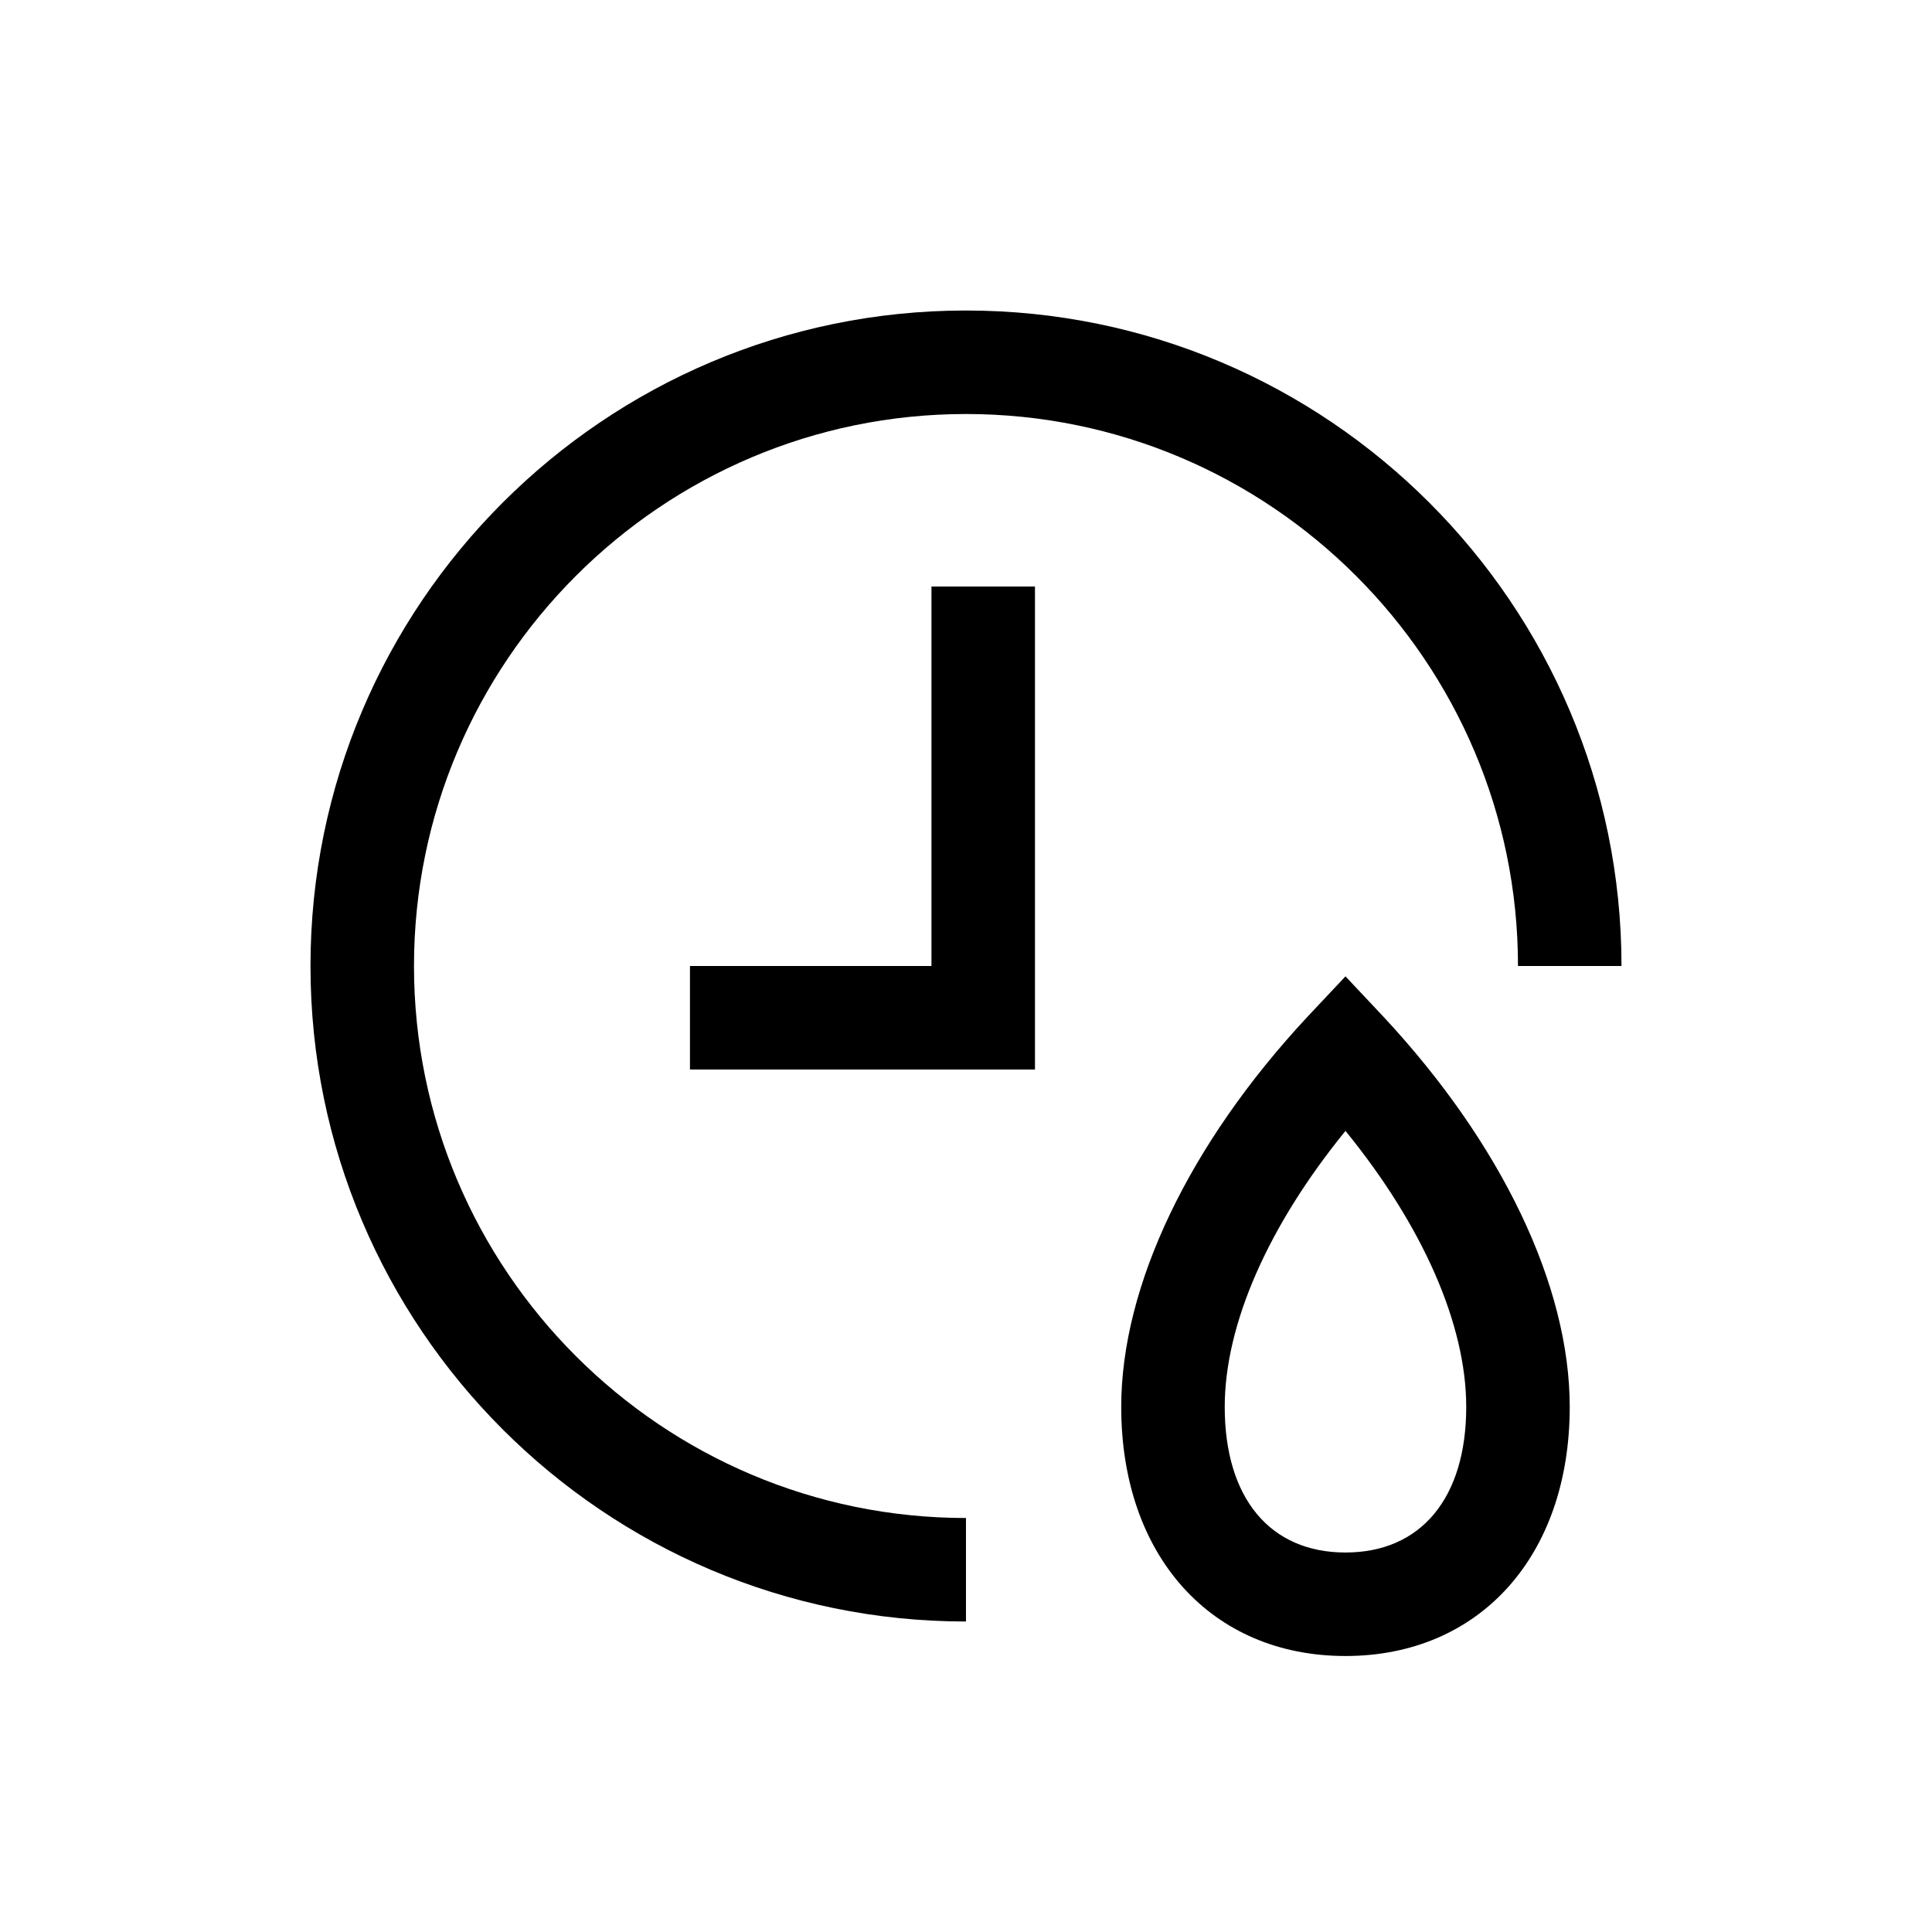
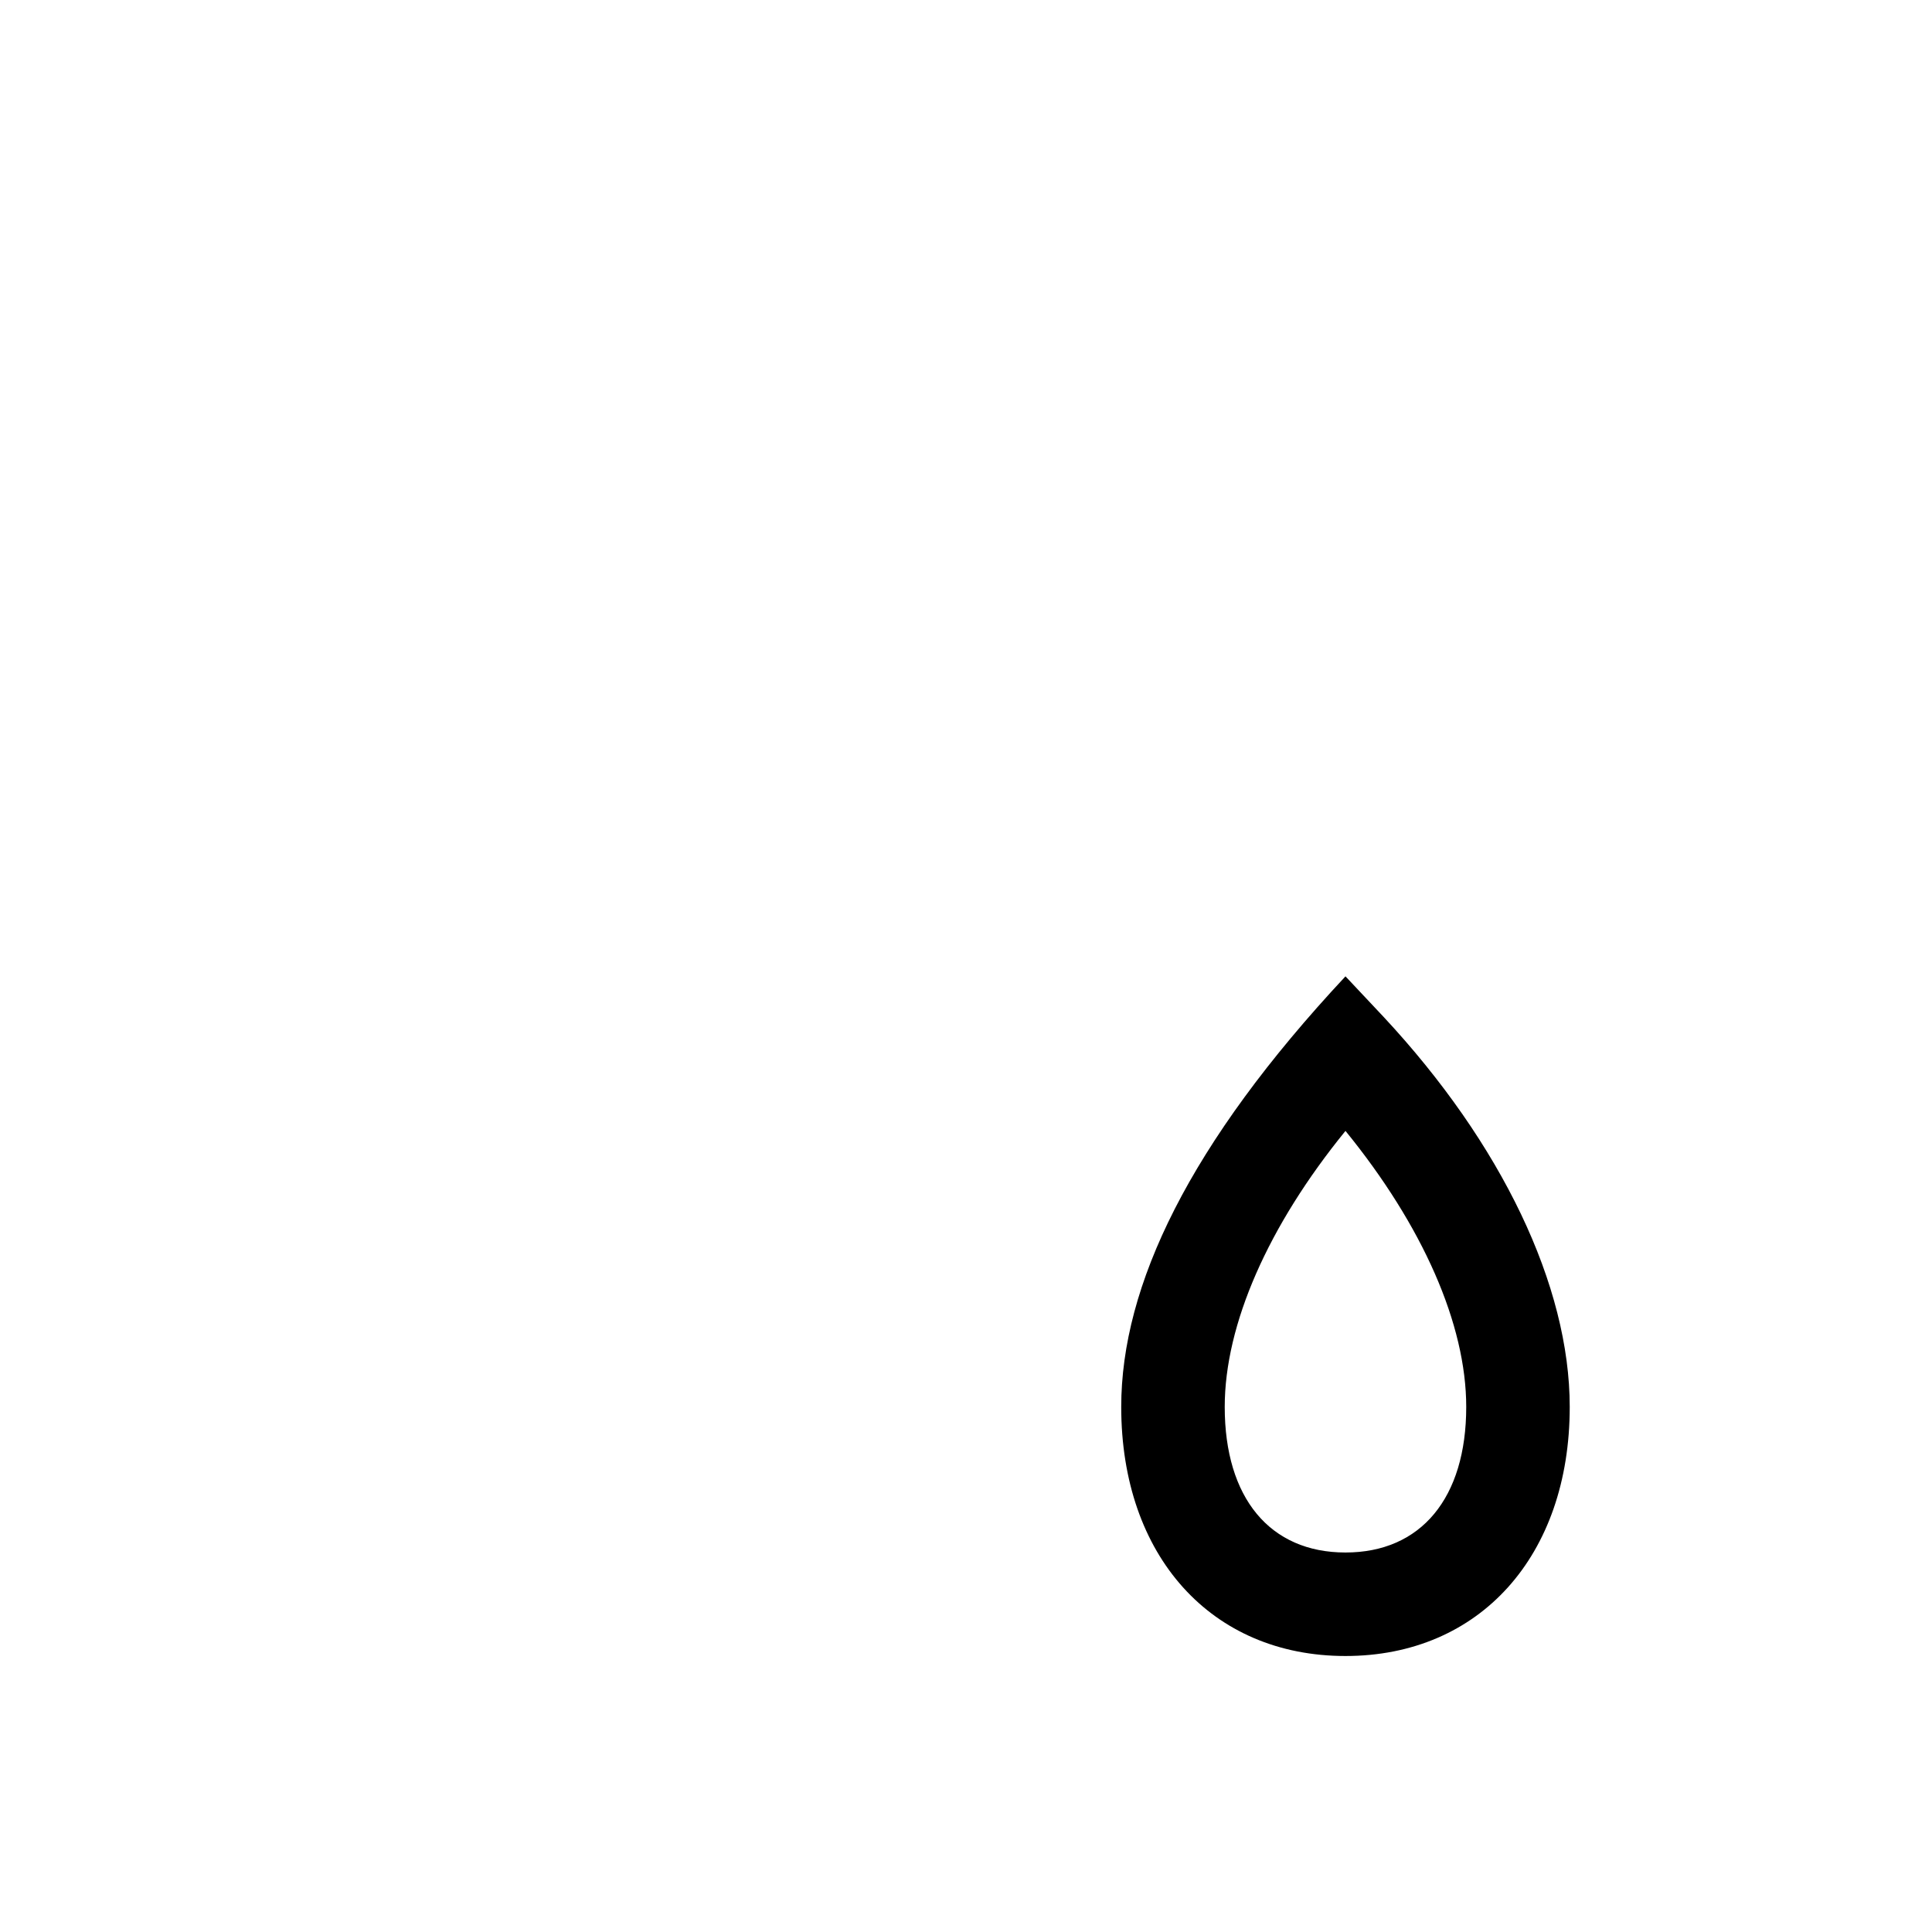
<svg xmlns="http://www.w3.org/2000/svg" width="96" height="96" viewBox="0 0 96 96" fill="none">
-   <path d="M20.571 48C20.571 32.88 32.879 20.572 47.999 20.572C63.119 20.572 75.428 32.88 75.428 48H80.571C80.571 30.034 65.965 15.429 47.999 15.429C30.033 15.429 15.428 30.034 15.428 48C15.428 65.966 30.033 80.572 47.999 80.572V75.429C32.879 75.429 20.571 63.12 20.571 48Z" fill="black" />
-   <path d="M46.284 48H34.284V53.143H51.427V29.143H46.284V48Z" fill="black" />
-   <path d="M66.856 48.514L64.97 50.52C59.09 56.829 55.713 63.892 55.713 69.909C55.713 77.314 60.187 82.286 66.856 82.286C73.524 82.286 77.999 77.314 77.999 69.909C77.999 63.892 74.621 56.829 68.742 50.52L66.856 48.514ZM66.856 77.143C63.102 77.143 60.856 74.434 60.856 69.909C60.856 65.811 63.016 60.909 66.856 56.194C70.696 60.909 72.856 65.811 72.856 69.909C72.856 74.434 70.61 77.143 66.856 77.143Z" fill="black" />
+   <path d="M66.856 48.514C59.09 56.829 55.713 63.892 55.713 69.909C55.713 77.314 60.187 82.286 66.856 82.286C73.524 82.286 77.999 77.314 77.999 69.909C77.999 63.892 74.621 56.829 68.742 50.52L66.856 48.514ZM66.856 77.143C63.102 77.143 60.856 74.434 60.856 69.909C60.856 65.811 63.016 60.909 66.856 56.194C70.696 60.909 72.856 65.811 72.856 69.909C72.856 74.434 70.61 77.143 66.856 77.143Z" fill="black" />
</svg>